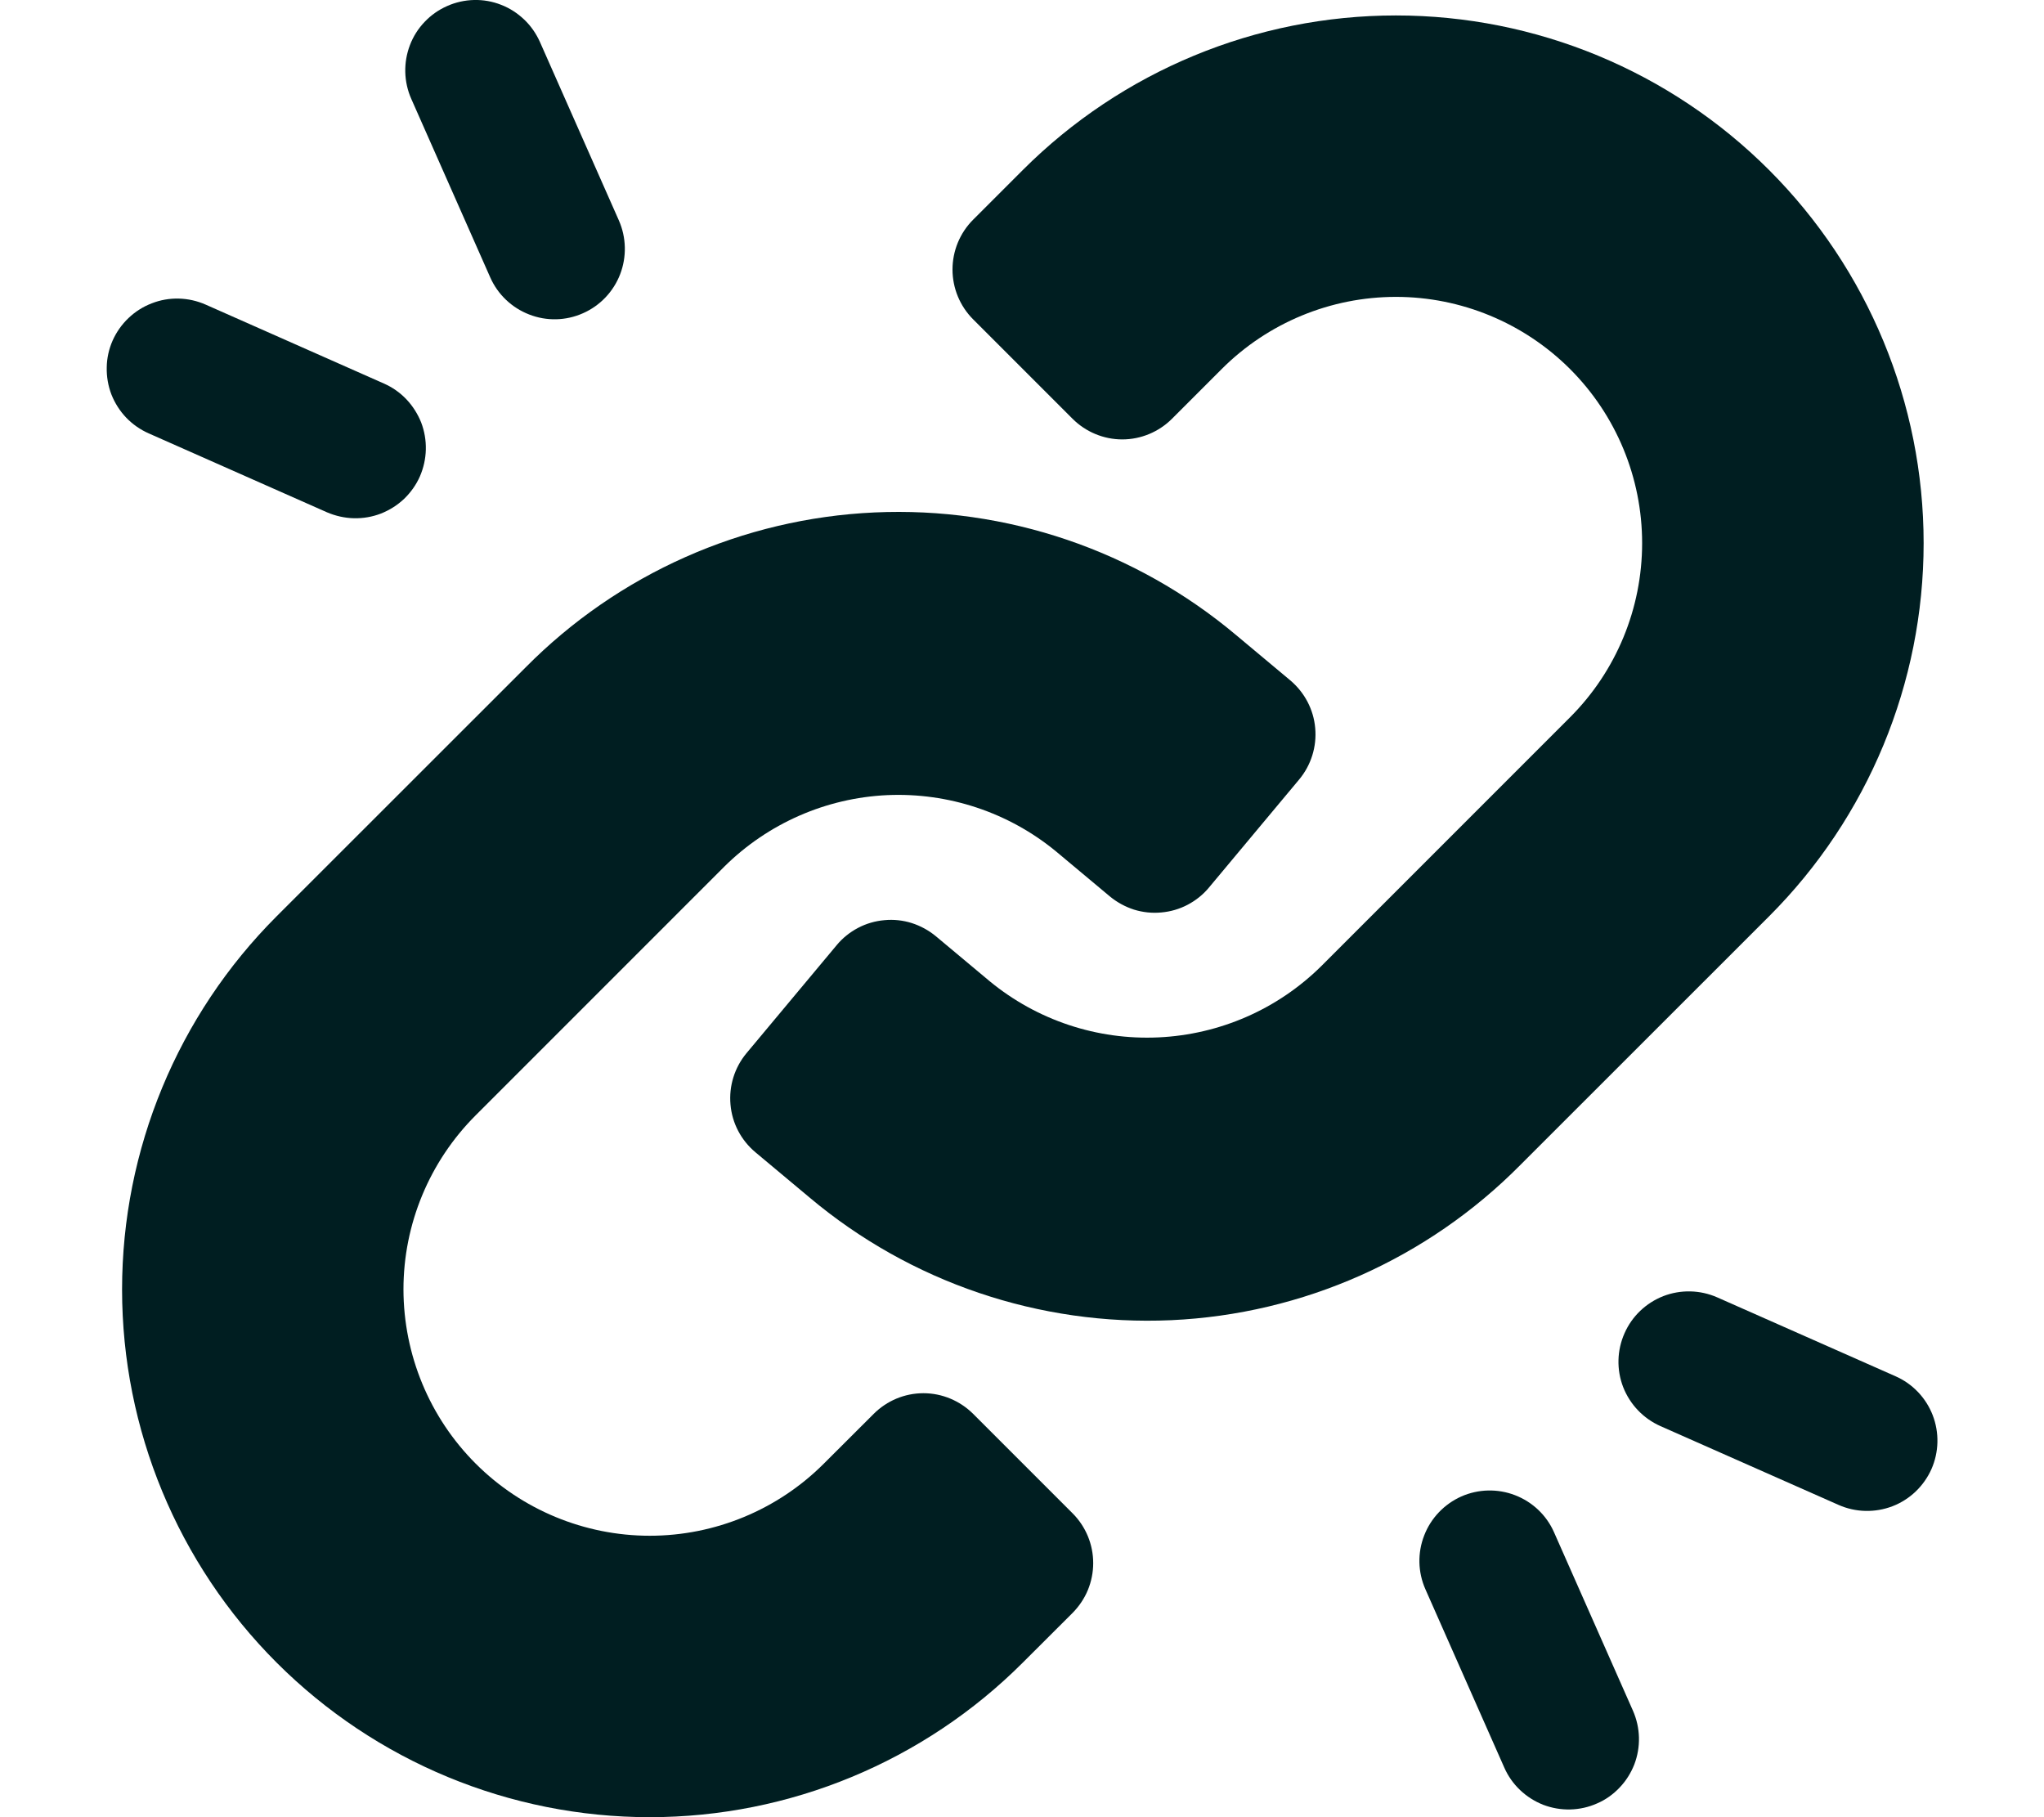
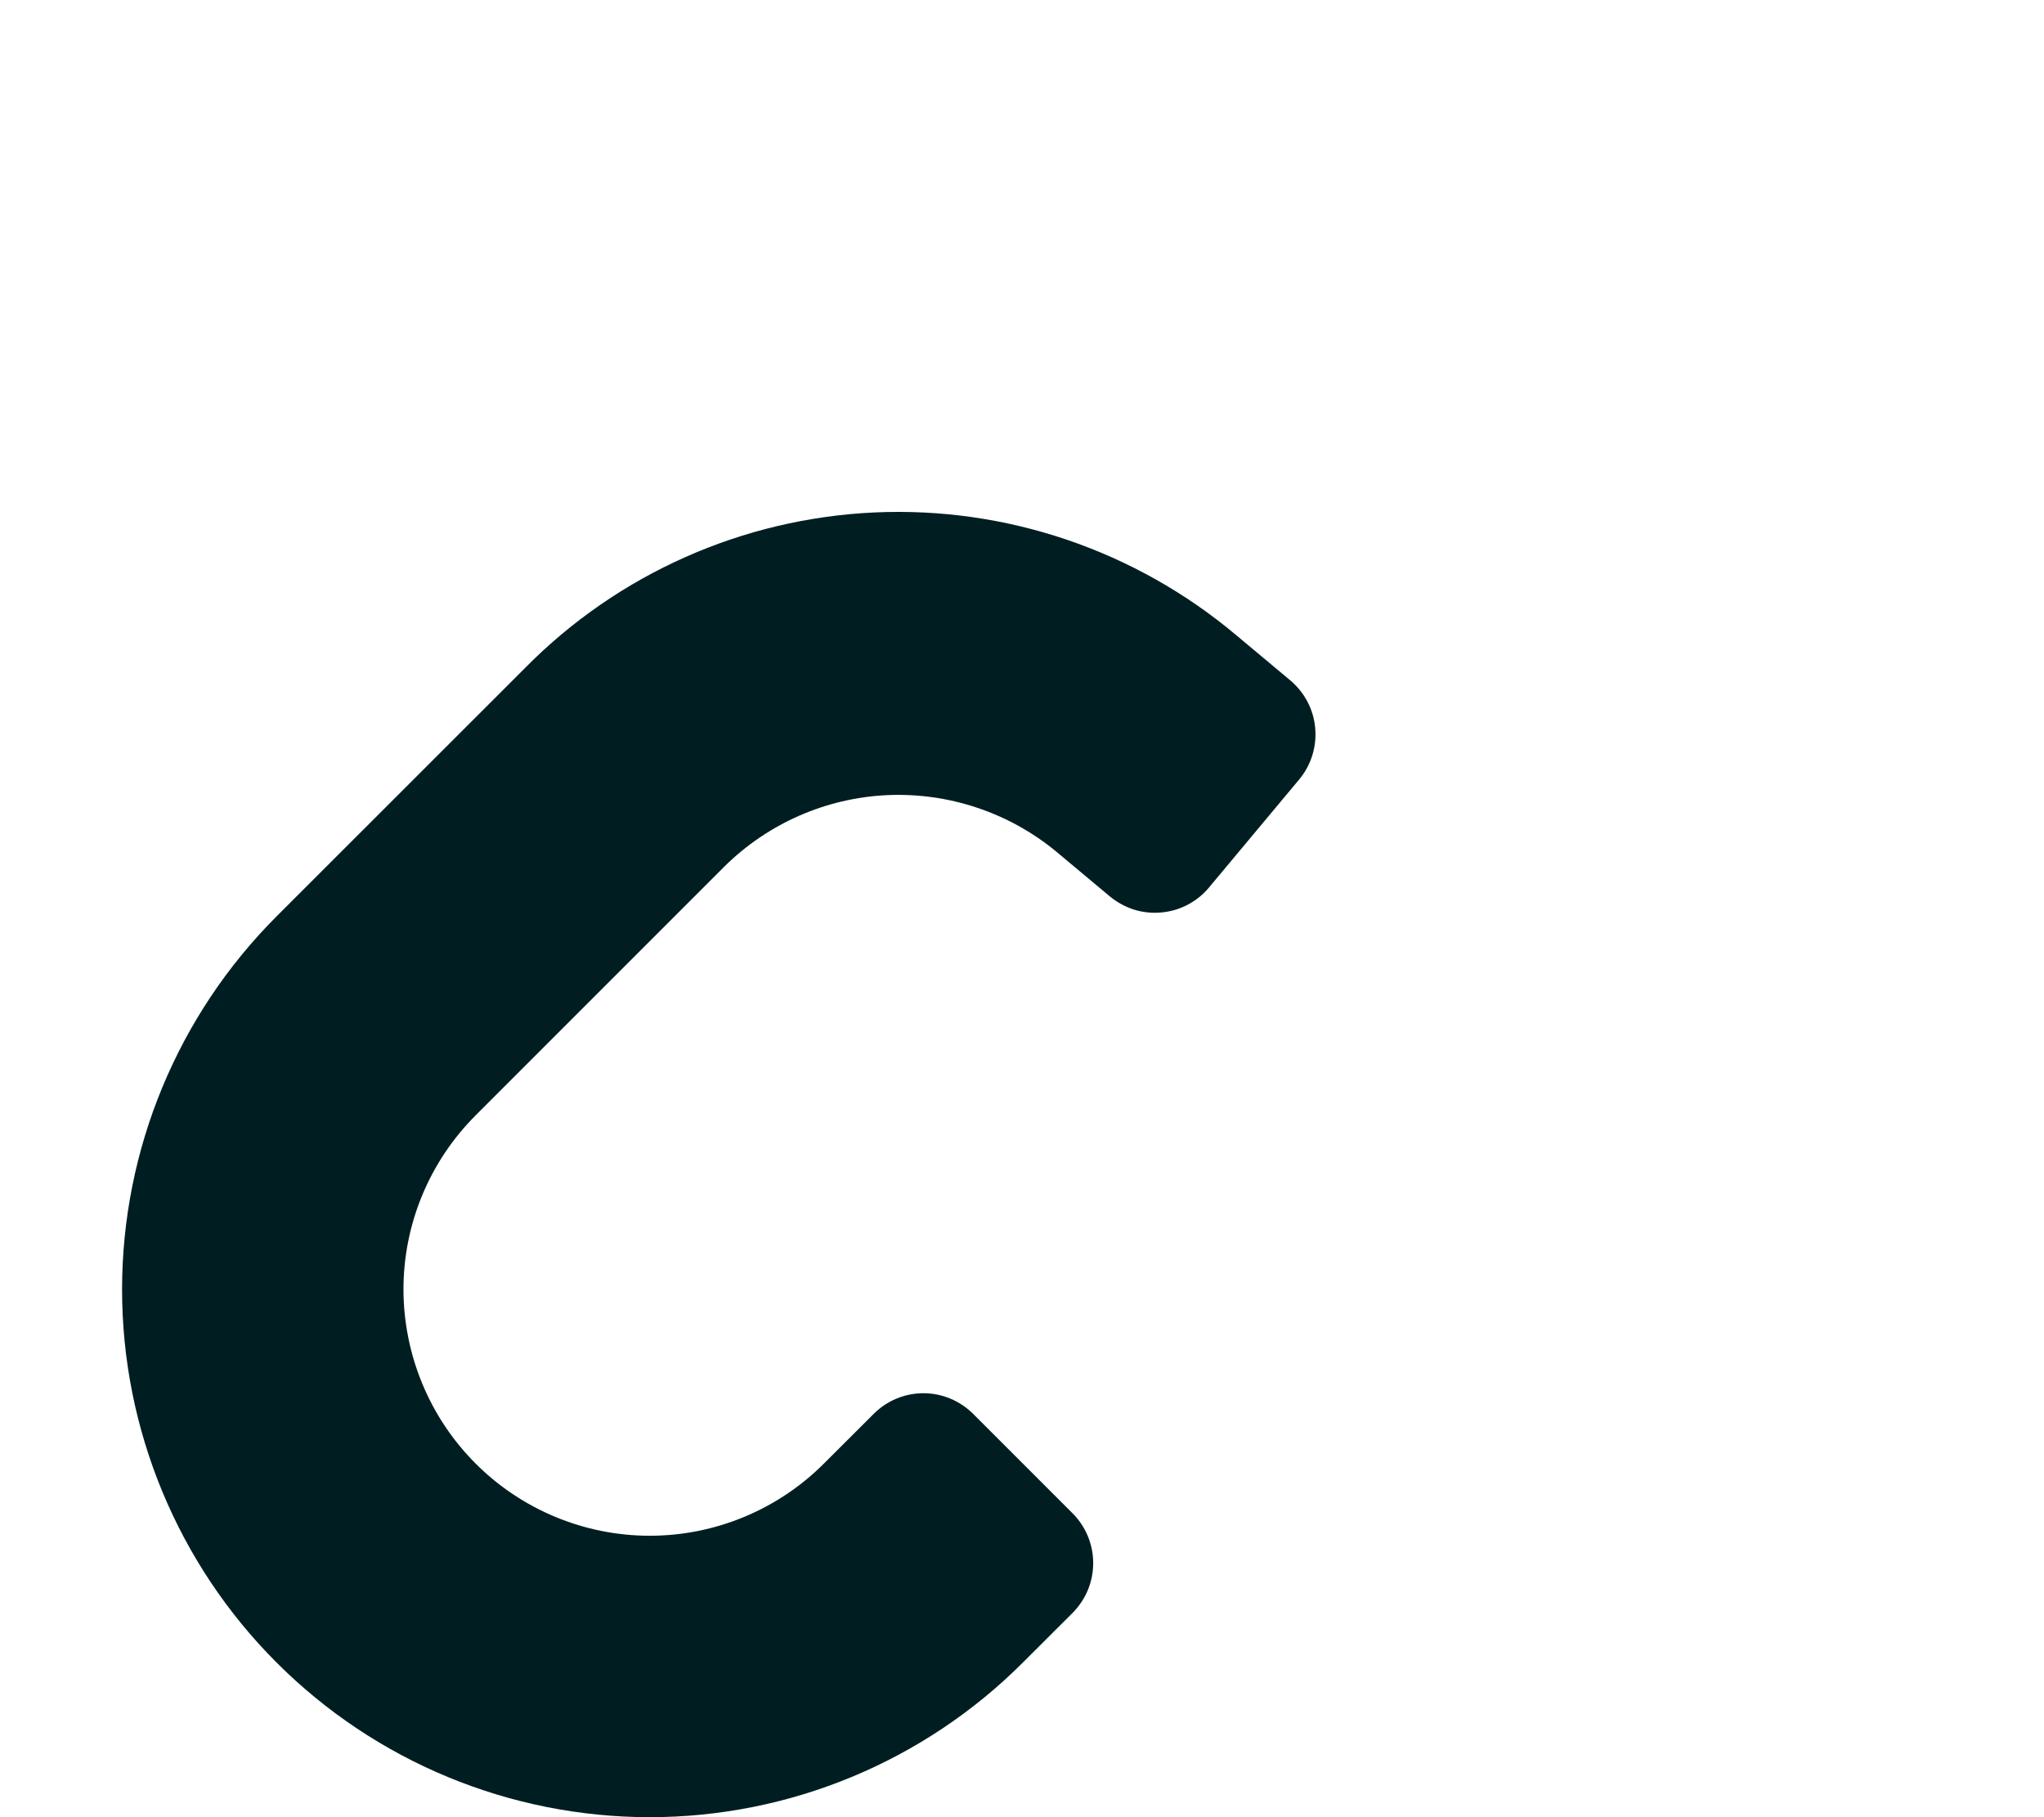
<svg xmlns="http://www.w3.org/2000/svg" width="18" height="16" viewBox="0 0 18 16" fill="none">
-   <path d="M15.579 8.068C16.45 7.197 16.94 6.015 16.94 4.782C16.94 3.55 16.45 2.368 15.579 1.497C14.707 0.625 13.525 0.136 12.293 0.136C11.061 0.136 9.879 0.626 9.007 1.497L8.569 1.935C8.512 1.992 8.466 2.061 8.435 2.136C8.404 2.211 8.388 2.292 8.388 2.373C8.388 2.454 8.404 2.535 8.435 2.61C8.466 2.685 8.512 2.754 8.569 2.811L9.445 3.687C9.561 3.803 9.719 3.869 9.883 3.869C10.047 3.869 10.205 3.803 10.321 3.687L10.759 3.249C11.166 2.842 11.718 2.614 12.293 2.614C12.868 2.614 13.419 2.843 13.826 3.249C14.233 3.656 14.461 4.207 14.461 4.782C14.461 5.358 14.233 5.909 13.826 6.316L11.636 8.506C11.252 8.886 10.741 9.109 10.202 9.134C9.662 9.159 9.133 8.983 8.716 8.64L8.241 8.243C8.178 8.191 8.106 8.152 8.028 8.127C7.951 8.103 7.869 8.094 7.788 8.102C7.707 8.109 7.628 8.132 7.556 8.17C7.484 8.208 7.42 8.259 7.368 8.322L6.574 9.273C6.469 9.399 6.418 9.562 6.433 9.726C6.447 9.889 6.526 10.04 6.653 10.146L7.128 10.543C8.016 11.29 9.154 11.676 10.314 11.624C11.474 11.571 12.571 11.083 13.388 10.258L15.579 8.068Z" fill="#001E21" />
  <path d="M8.57 12.449C8.453 12.333 8.296 12.267 8.132 12.267C7.967 12.267 7.81 12.333 7.694 12.449L7.255 12.887C6.849 13.293 6.297 13.522 5.722 13.522C5.147 13.522 4.595 13.293 4.189 12.887C3.782 12.48 3.554 11.928 3.553 11.353C3.553 10.778 3.782 10.227 4.189 9.82L6.379 7.63C6.763 7.25 7.274 7.026 7.813 7.001C8.352 6.977 8.882 7.153 9.299 7.496L9.774 7.893C9.837 7.945 9.909 7.984 9.986 8.009C10.064 8.033 10.146 8.042 10.227 8.034C10.308 8.027 10.387 8.004 10.459 7.966C10.531 7.928 10.595 7.877 10.647 7.814L11.441 6.863C11.546 6.737 11.597 6.574 11.582 6.41C11.568 6.247 11.488 6.096 11.362 5.99L10.887 5.593C9.999 4.846 8.861 4.459 7.701 4.512C6.541 4.565 5.444 5.052 4.627 5.878L2.436 8.068C1.565 8.939 1.075 10.121 1.075 11.354C1.075 12.586 1.565 13.768 2.436 14.639C3.308 15.511 4.49 16 5.722 16C6.954 16 8.136 15.51 9.007 14.639L9.446 14.201C9.503 14.143 9.549 14.075 9.58 14C9.611 13.925 9.627 13.844 9.627 13.763C9.627 13.681 9.611 13.601 9.58 13.526C9.549 13.451 9.503 13.382 9.446 13.325L8.57 12.449Z" fill="#001E21" />
-   <path d="M1.31 3.816L2.88 4.511C2.955 4.543 3.035 4.561 3.116 4.563C3.198 4.565 3.279 4.551 3.354 4.522C3.43 4.492 3.5 4.448 3.559 4.392C3.617 4.336 3.665 4.269 3.698 4.194C3.73 4.12 3.748 4.04 3.75 3.959C3.752 3.877 3.738 3.796 3.709 3.72C3.679 3.645 3.635 3.575 3.579 3.516C3.523 3.457 3.456 3.41 3.381 3.377L1.811 2.682C1.736 2.649 1.656 2.631 1.574 2.629C1.493 2.627 1.412 2.641 1.336 2.671C1.26 2.7 1.191 2.744 1.132 2.8C1.073 2.856 1.025 2.924 0.992 2.998C0.959 3.073 0.941 3.153 0.94 3.234C0.938 3.316 0.952 3.397 0.981 3.473C1.011 3.549 1.055 3.618 1.111 3.677C1.168 3.736 1.235 3.783 1.31 3.816Z" fill="#001E21" />
-   <path d="M4.317 2.442C4.383 2.592 4.507 2.71 4.66 2.769C4.813 2.829 4.984 2.825 5.134 2.758C5.284 2.692 5.402 2.568 5.461 2.415C5.52 2.262 5.516 2.091 5.45 1.941L4.755 0.37C4.722 0.296 4.675 0.228 4.616 0.172C4.557 0.116 4.488 0.071 4.412 0.042C4.336 0.012 4.255 -0.002 4.174 0C4.092 0.002 4.012 0.02 3.938 0.053C3.863 0.086 3.796 0.133 3.74 0.192C3.683 0.251 3.639 0.321 3.61 0.397C3.581 0.473 3.567 0.554 3.569 0.635C3.571 0.716 3.589 0.797 3.622 0.871L4.317 2.442Z" fill="#001E21" />
-   <path d="M16.693 12.118L15.122 11.423C14.972 11.357 14.801 11.353 14.648 11.412C14.495 11.472 14.372 11.589 14.306 11.739C14.239 11.89 14.235 12.06 14.294 12.213C14.354 12.366 14.471 12.489 14.621 12.556L16.192 13.251C16.342 13.317 16.512 13.321 16.666 13.262C16.819 13.203 16.942 13.085 17.009 12.935C17.075 12.785 17.079 12.614 17.02 12.461C16.961 12.308 16.843 12.184 16.693 12.118Z" fill="#001E21" />
-   <path d="M13.685 13.491C13.619 13.341 13.495 13.224 13.342 13.165C13.189 13.106 13.019 13.11 12.869 13.176C12.719 13.243 12.601 13.366 12.542 13.519C12.482 13.672 12.486 13.842 12.552 13.992L13.247 15.563C13.28 15.638 13.327 15.705 13.386 15.761C13.445 15.817 13.514 15.861 13.59 15.891C13.666 15.92 13.747 15.934 13.828 15.932C13.91 15.93 13.99 15.912 14.064 15.879C14.139 15.847 14.206 15.799 14.262 15.74C14.318 15.682 14.362 15.612 14.392 15.536C14.421 15.46 14.435 15.38 14.433 15.298C14.431 15.217 14.413 15.137 14.38 15.062L13.685 13.491Z" fill="#001E21" />
</svg>